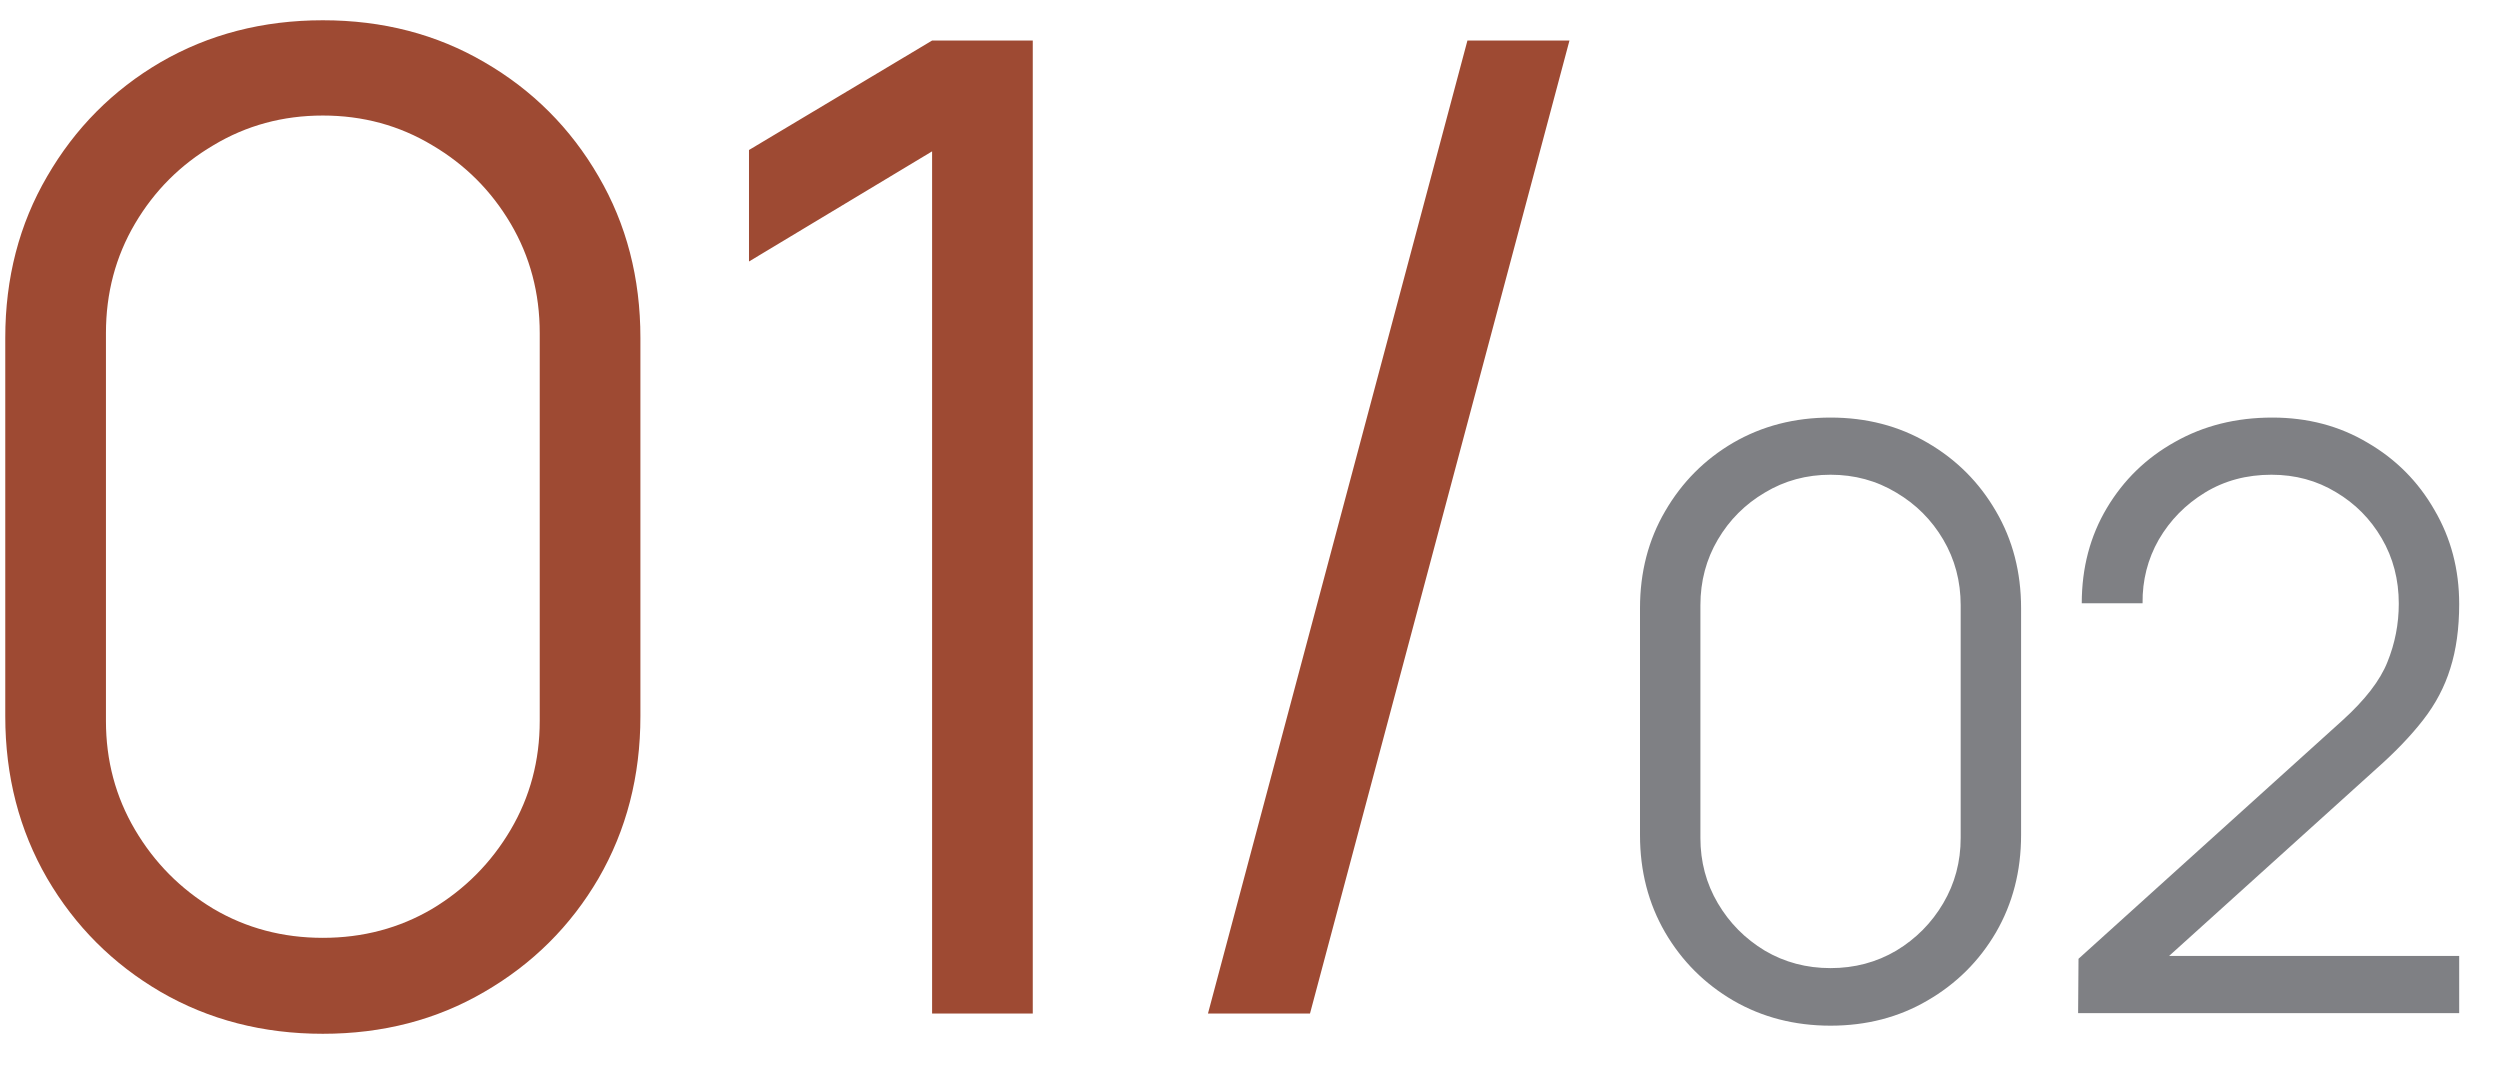
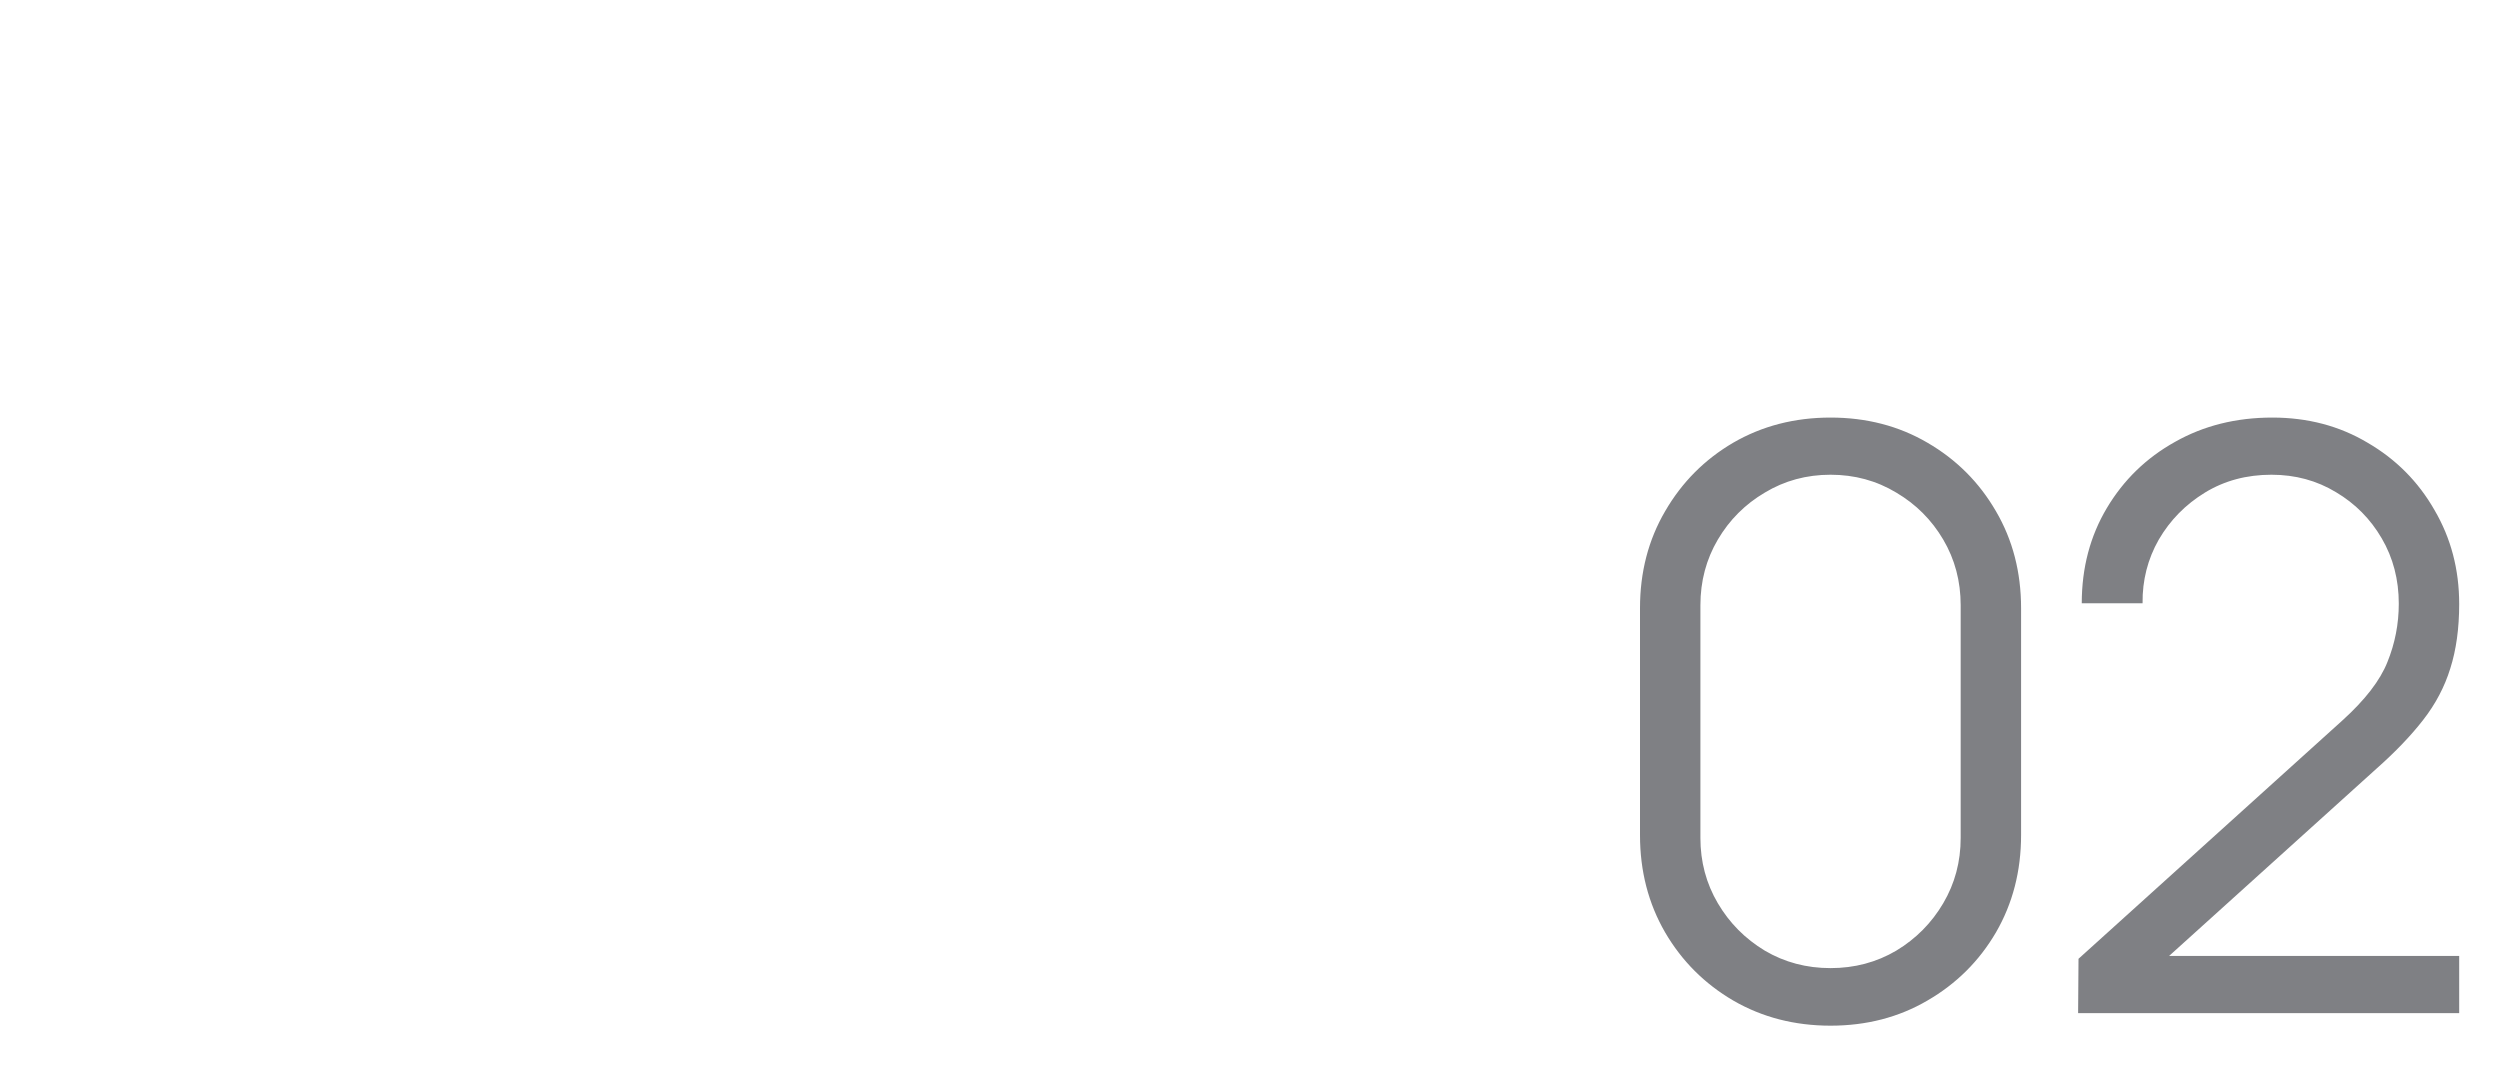
<svg xmlns="http://www.w3.org/2000/svg" width="37" height="16" viewBox="0 0 37 16" fill="none">
-   <path d="M4.778 15.3C3.891 15.3 3.091 15.093 2.378 14.68C1.671 14.267 1.111 13.707 0.698 13C0.285 12.287 0.078 11.487 0.078 10.6V5C0.078 4.113 0.285 3.317 0.698 2.61C1.111 1.897 1.671 1.333 2.378 0.92C3.091 0.507 3.891 0.3 4.778 0.3C5.665 0.3 6.461 0.507 7.168 0.92C7.881 1.333 8.445 1.897 8.858 2.61C9.271 3.317 9.478 4.113 9.478 5V10.6C9.478 11.487 9.271 12.287 8.858 13C8.445 13.707 7.881 14.267 7.168 14.68C6.461 15.093 5.665 15.3 4.778 15.3ZM4.778 13.88C5.371 13.88 5.911 13.737 6.398 13.45C6.885 13.157 7.271 12.767 7.558 12.28C7.845 11.793 7.988 11.257 7.988 10.67V4.93C7.988 4.337 7.845 3.797 7.558 3.31C7.271 2.823 6.885 2.437 6.398 2.15C5.911 1.857 5.371 1.71 4.778 1.71C4.185 1.71 3.645 1.857 3.158 2.15C2.671 2.437 2.285 2.823 1.998 3.31C1.711 3.797 1.568 4.337 1.568 4.93V10.67C1.568 11.257 1.711 11.793 1.998 12.28C2.285 12.767 2.671 13.157 3.158 13.45C3.645 13.737 4.185 13.88 4.778 13.88ZM13.795 15V2.24L11.085 3.87V2.22L13.795 0.6H15.285V15H13.795ZM21.718 0.6H23.228L19.388 15H17.878L21.718 0.6Z" fill="#9E4A33" />
  <path d="M27.092 15.18C26.56 15.18 26.08 15.056 25.652 14.808C25.228 14.56 24.892 14.224 24.644 13.8C24.396 13.372 24.272 12.892 24.272 12.36V9C24.272 8.468 24.396 7.99 24.644 7.566C24.892 7.138 25.228 6.8 25.652 6.552C26.08 6.304 26.56 6.18 27.092 6.18C27.624 6.18 28.102 6.304 28.526 6.552C28.954 6.8 29.292 7.138 29.54 7.566C29.788 7.99 29.912 8.468 29.912 9V12.36C29.912 12.892 29.788 13.372 29.54 13.8C29.292 14.224 28.954 14.56 28.526 14.808C28.102 15.056 27.624 15.18 27.092 15.18ZM27.092 14.328C27.448 14.328 27.772 14.242 28.064 14.07C28.356 13.894 28.588 13.66 28.76 13.368C28.932 13.076 29.018 12.754 29.018 12.402V8.958C29.018 8.602 28.932 8.278 28.76 7.986C28.588 7.694 28.356 7.462 28.064 7.29C27.772 7.114 27.448 7.026 27.092 7.026C26.736 7.026 26.412 7.114 26.12 7.29C25.828 7.462 25.596 7.694 25.424 7.986C25.252 8.278 25.166 8.602 25.166 8.958V12.402C25.166 12.754 25.252 13.076 25.424 13.368C25.596 13.66 25.828 13.894 26.12 14.07C26.412 14.242 26.736 14.328 27.092 14.328ZM30.756 14.994L30.762 14.19L34.668 10.662C35.004 10.358 35.226 10.07 35.334 9.798C35.446 9.522 35.502 9.234 35.502 8.934C35.502 8.578 35.418 8.256 35.25 7.968C35.082 7.68 34.856 7.452 34.572 7.284C34.288 7.112 33.97 7.026 33.618 7.026C33.25 7.026 32.922 7.114 32.634 7.29C32.346 7.466 32.118 7.698 31.95 7.986C31.786 8.274 31.706 8.588 31.71 8.928H30.81C30.81 8.404 30.934 7.934 31.182 7.518C31.43 7.102 31.766 6.776 32.19 6.54C32.614 6.3 33.094 6.18 33.63 6.18C34.154 6.18 34.624 6.304 35.04 6.552C35.46 6.796 35.79 7.128 36.03 7.548C36.274 7.964 36.396 8.428 36.396 8.94C36.396 9.3 36.352 9.618 36.264 9.894C36.18 10.166 36.046 10.42 35.862 10.656C35.682 10.888 35.452 11.128 35.172 11.376L31.704 14.508L31.566 14.148H36.396V14.994H30.756Z" fill="#2E3036" fill-opacity="0.61" />
</svg>